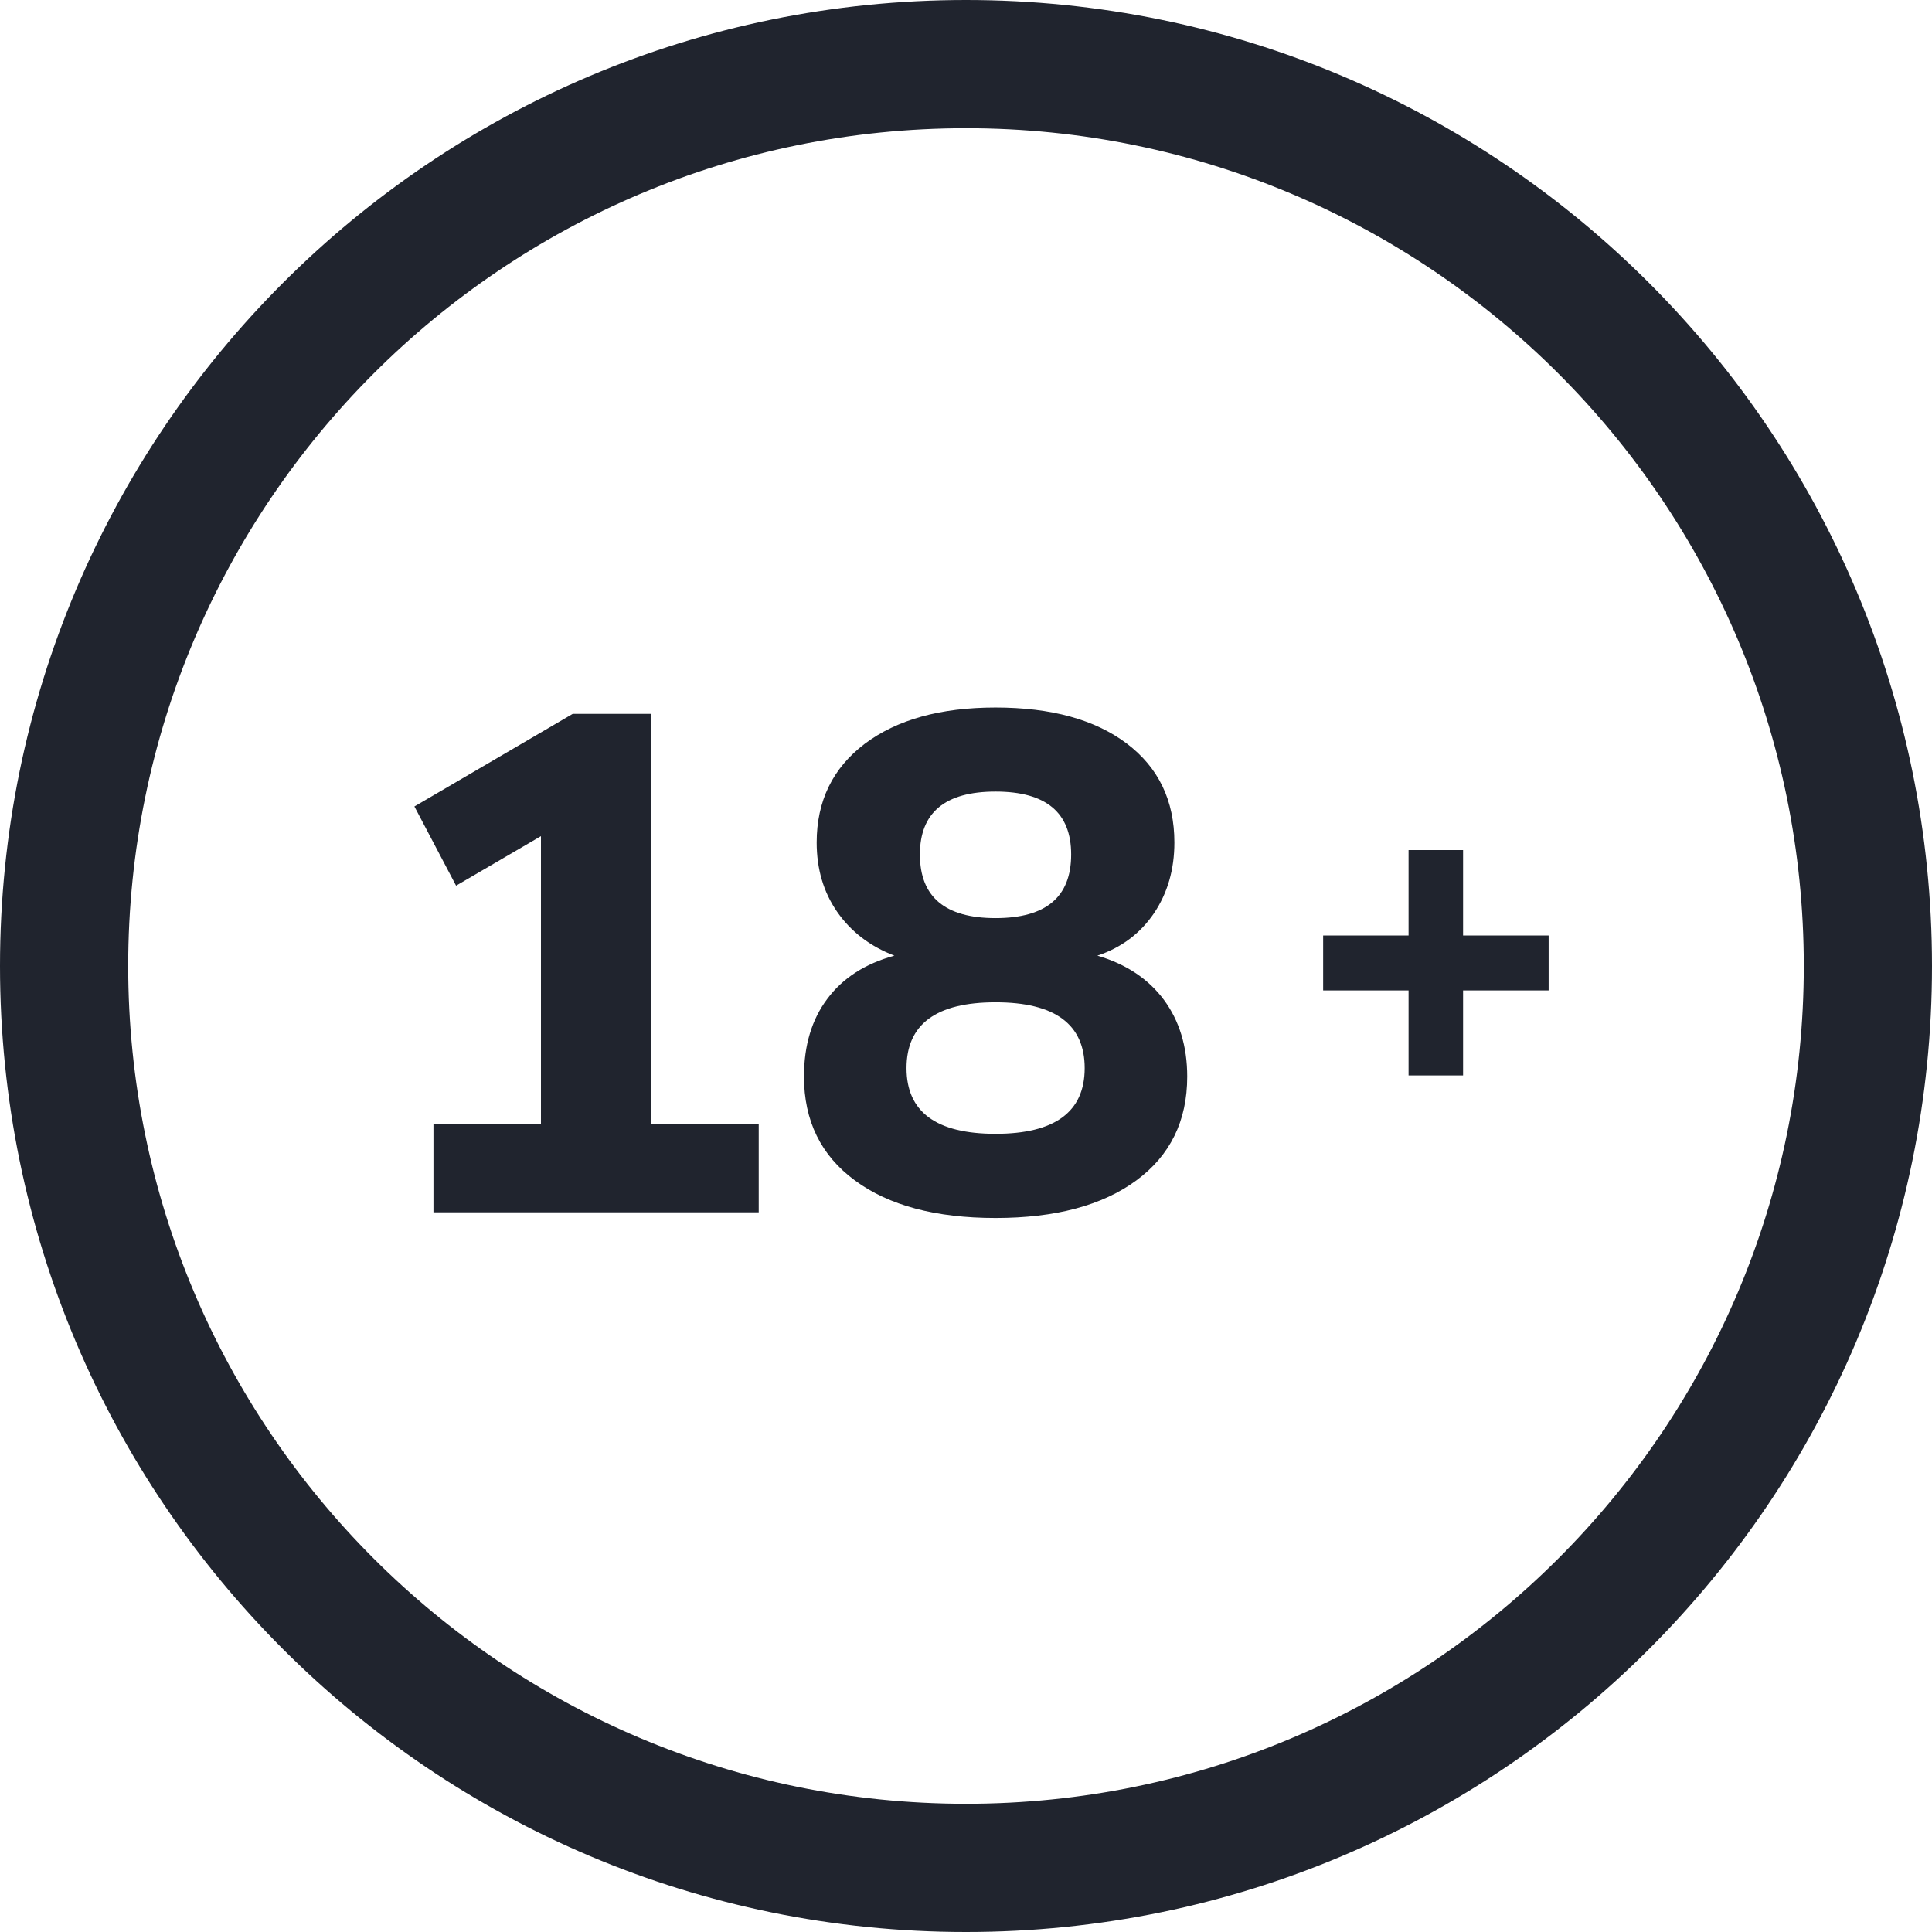
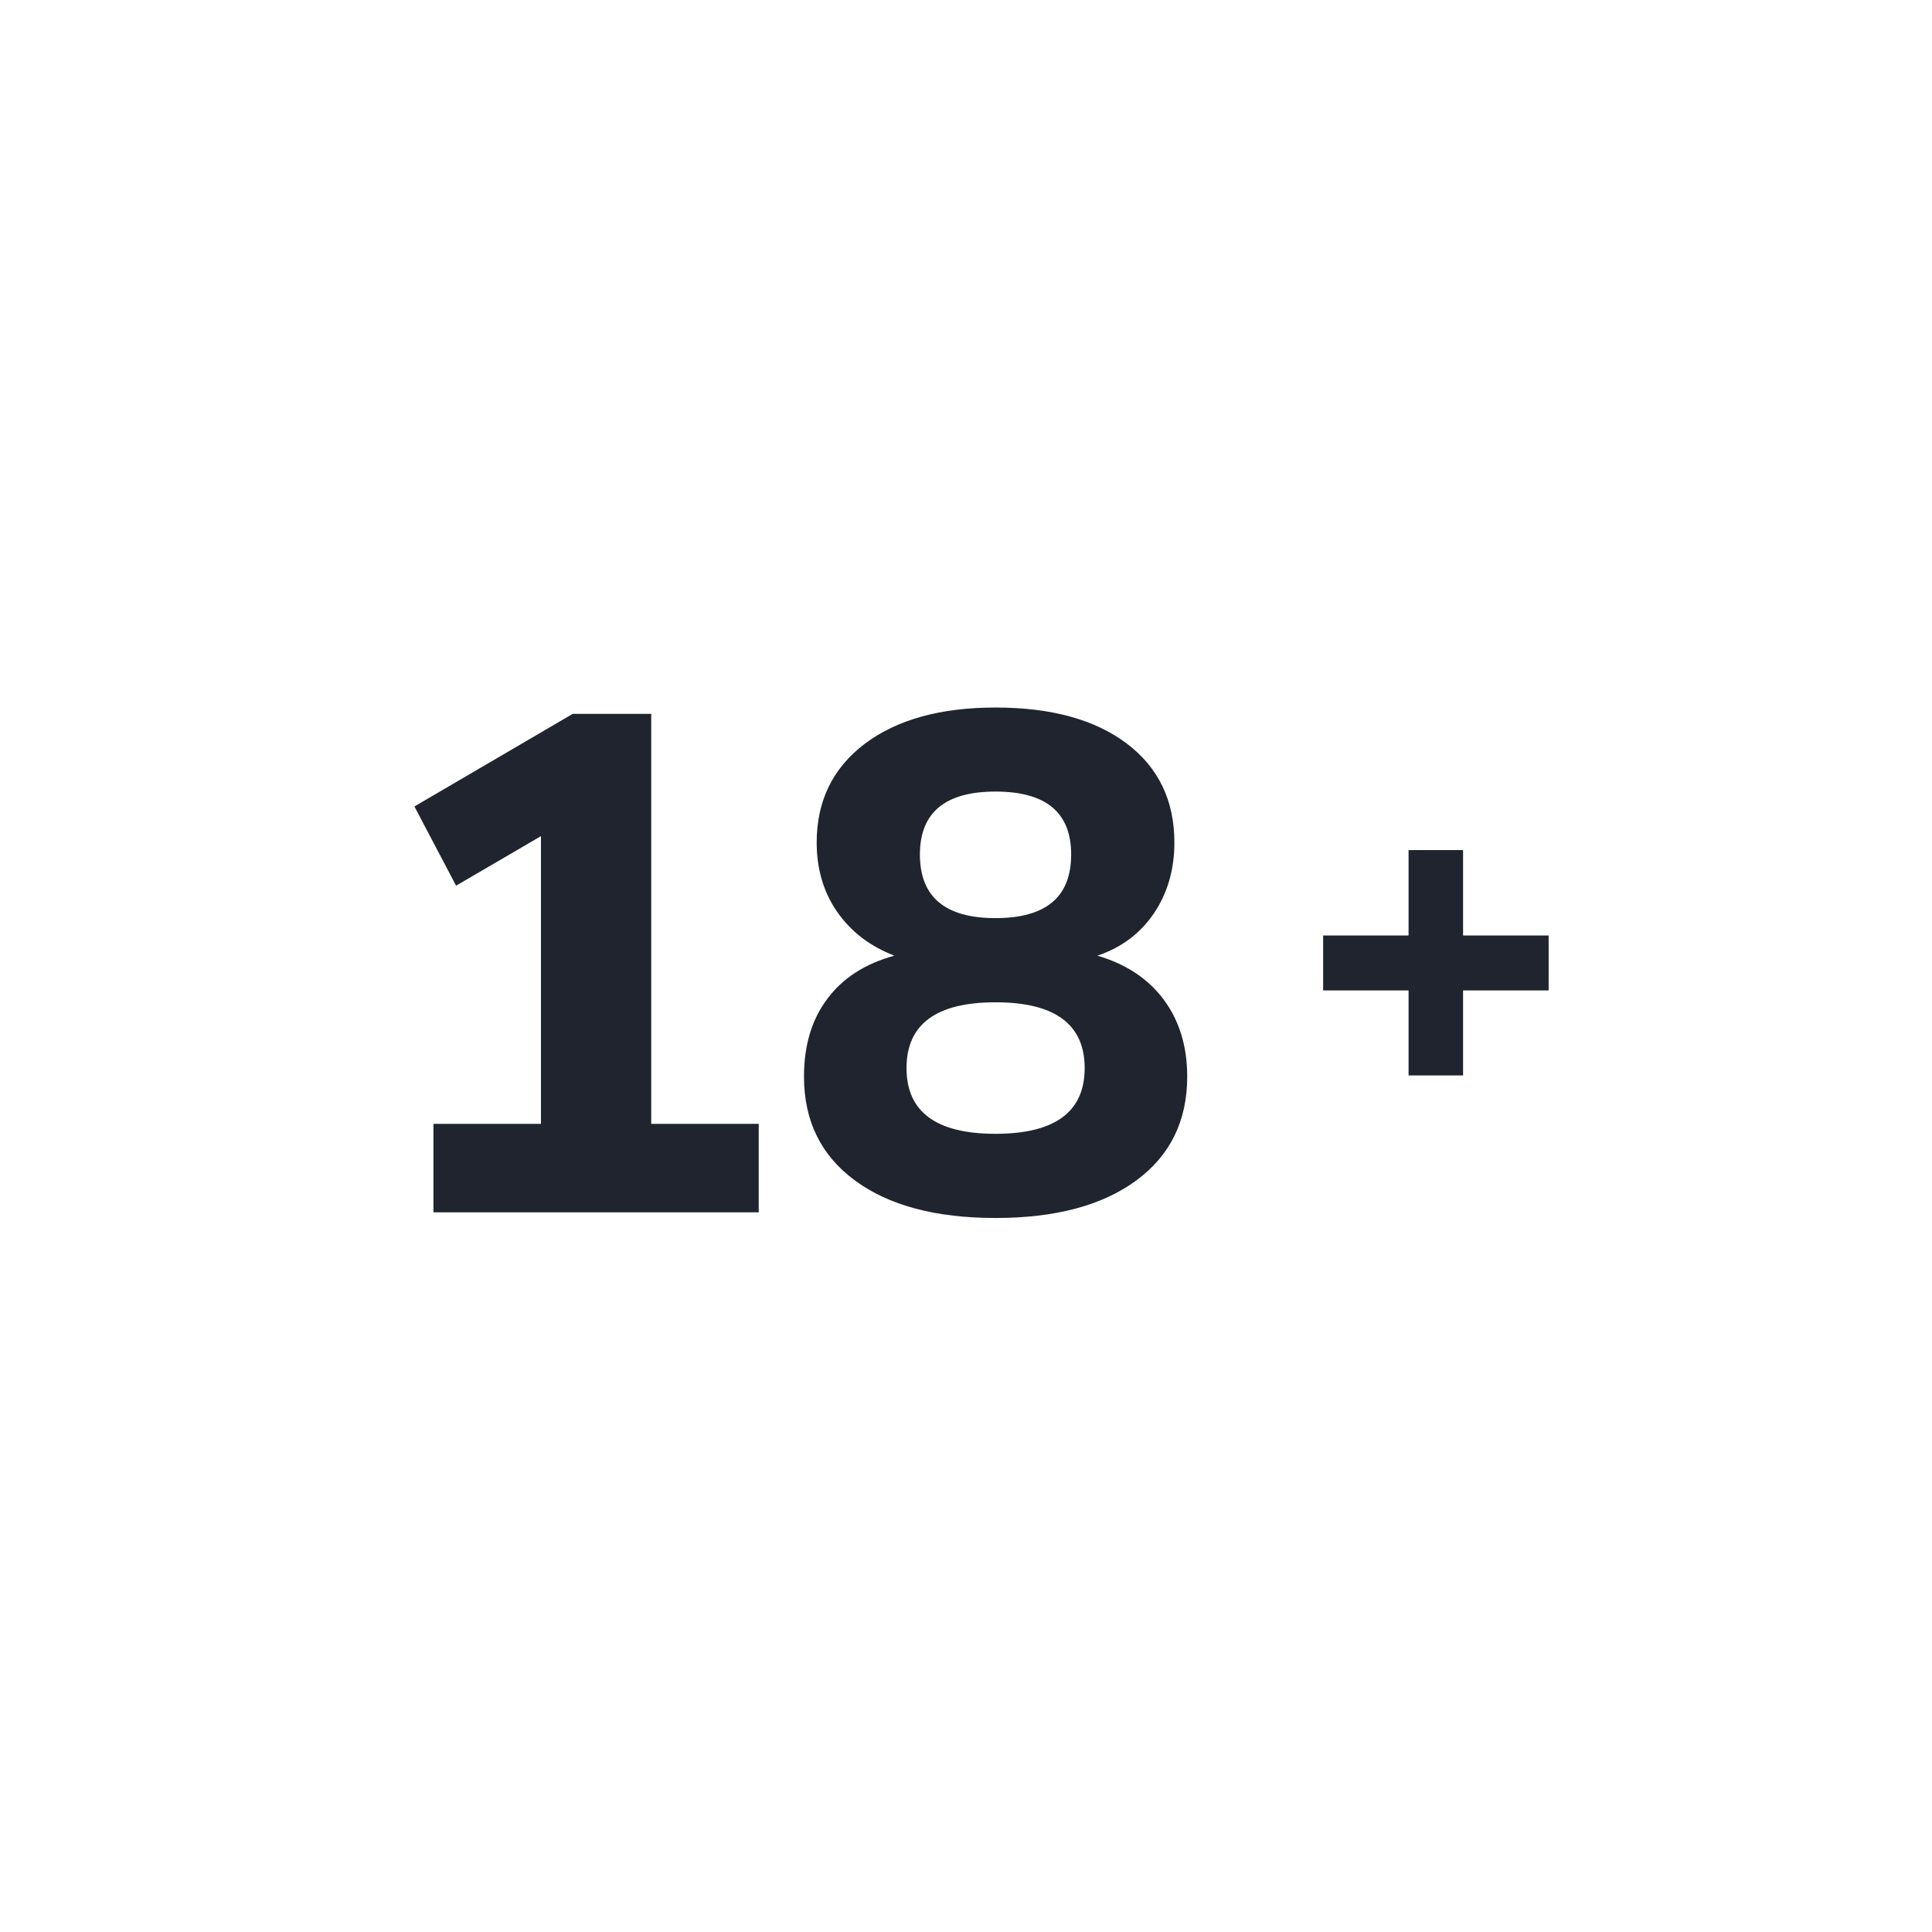
<svg xmlns="http://www.w3.org/2000/svg" width="14" height="14" viewBox="0 0 14 14" fill="none">
-   <path fill-rule="evenodd" clip-rule="evenodd" d="M7 0.929C3.647 0.929 0.929 3.647 0.929 7C0.929 10.353 3.647 13.071 7 13.071C10.353 13.071 13.071 10.353 13.071 7C13.071 3.647 10.353 0.929 7 0.929ZM0 7C0 3.134 3.134 0 7 0C10.866 0 14 3.134 14 7C14 10.866 10.866 14 7 14C3.134 14 0 10.866 0 7Z" fill="#20242E" />
  <path d="M5.498 8.785V8.144H4.719V5.173H4.15L3.003 5.844L3.305 6.418L3.92 6.059V8.144H3.141V8.785H5.498ZM7.214 8.826C7.648 8.826 7.988 8.735 8.234 8.554C8.48 8.373 8.603 8.122 8.603 7.801C8.603 7.582 8.546 7.397 8.434 7.245C8.321 7.093 8.16 6.986 7.952 6.925C8.126 6.867 8.263 6.764 8.362 6.618C8.461 6.471 8.51 6.3 8.51 6.105C8.51 5.801 8.395 5.562 8.165 5.388C7.934 5.214 7.617 5.127 7.214 5.127C6.814 5.127 6.499 5.215 6.266 5.39C6.034 5.566 5.918 5.805 5.918 6.105C5.918 6.296 5.967 6.464 6.066 6.607C6.166 6.751 6.304 6.857 6.481 6.925C6.27 6.983 6.107 7.087 5.995 7.238C5.882 7.388 5.826 7.576 5.826 7.801C5.826 8.122 5.949 8.373 6.195 8.554C6.44 8.735 6.78 8.826 7.214 8.826ZM7.214 6.653C6.849 6.653 6.666 6.5 6.666 6.192C6.666 5.888 6.849 5.736 7.214 5.736C7.58 5.736 7.762 5.888 7.762 6.192C7.762 6.5 7.58 6.653 7.214 6.653ZM7.214 8.216C6.784 8.216 6.569 8.057 6.569 7.74C6.569 7.422 6.784 7.263 7.214 7.263C7.644 7.263 7.86 7.422 7.86 7.74C7.86 8.057 7.644 8.216 7.214 8.216Z" fill="#20242E" />
  <path d="M10.602 7.793V7.177H11.222V6.779H10.602V6.16H10.207V6.779H9.588V7.177H10.207V7.793H10.602Z" fill="#20242E" />
</svg>